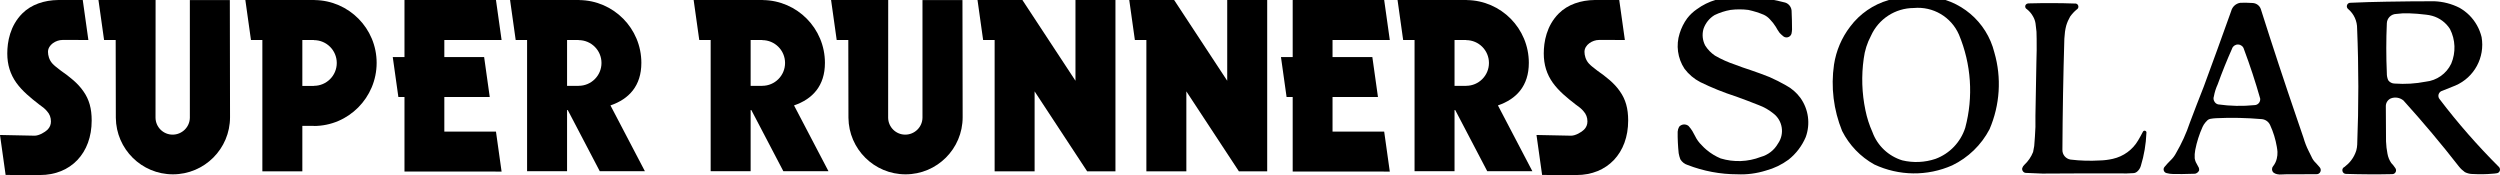
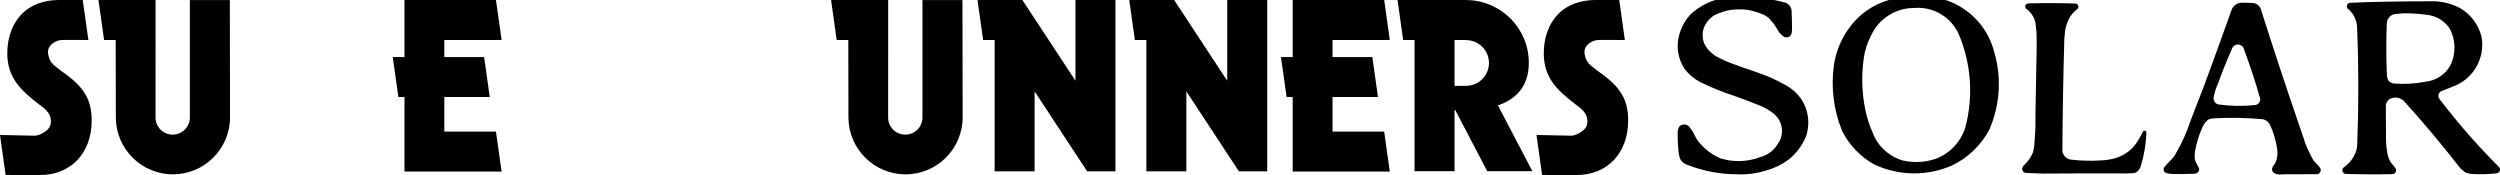
<svg xmlns="http://www.w3.org/2000/svg" version="1.1" id="レイヤー_1" x="0px" y="0px" viewBox="0 0 591.918 41.442" style="enable-background:new 0 0 591.918 41.442;" xml:space="preserve">
  <g>
    <path d="M591.702,39.566c-5.05-5.036-9.762-10.396-14.081-16.087c-0.282-0.319-0.355-0.763-0.234-1.163   c0.138-0.407,0.464-0.726,0.875-0.823c1.031-0.42,2.075-0.833,3.105-1.247c4.468-1.922,7.023-6.659,6.197-11.456   c-0.467-1.941-1.469-3.742-2.892-5.171c-0.69-0.684-1.464-1.269-2.309-1.758c-1.872-0.957-3.937-1.494-6.049-1.564   c-3.762,0-7.543,0.037-11.308,0.104c-2.885,0.042-5.767,0.135-8.643,0.264c-0.342,0.045-0.616,0.31-0.686,0.636   c-0.082,0.332,0.056,0.675,0.333,0.875c1.345,1.145,2.101,2.827,2.081,4.603c0.378,9.16,0.378,18.317,0.02,27.481   c-0.02,0.463-0.096,0.925-0.222,1.38c-0.259,0.838-0.674,1.641-1.207,2.328c-0.45,0.587-0.977,1.099-1.564,1.547   c-0.394,0.158-0.61,0.581-0.503,0.99c0.092,0.413,0.473,0.698,0.896,0.671c3.635,0.113,7.268,0.135,10.916,0.054   c0.332,0,0.639-0.195,0.79-0.499c0.145-0.306,0.117-0.67-0.085-0.934c-0.28-0.439-0.615-0.838-0.968-1.21   c-0.454-0.67-0.75-1.412-0.888-2.194c-0.186-0.962-0.309-1.937-0.34-2.916l-0.048-8.365c0-0.784,0.47-1.499,1.198-1.817   c1.003-0.384,2.134-0.191,2.972,0.495c4.575,5.062,8.966,10.267,13.154,15.653c0.405,0.51,0.866,0.934,1.403,1.317   c0.604,0.308,1.287,0.456,1.96,0.443c1.527,0.086,3.05,0.064,4.566-0.073c0.342-0.017,0.669-0.049,0.999-0.111   c0.332-0.03,0.609-0.248,0.723-0.564C591.976,40.151,591.909,39.813,591.702,39.566z M566.987,19.785   c-0.616,0.003-1.194-0.293-1.537-0.788c-0.231-0.532-0.342-1.1-0.326-1.685c-0.174-3.925-0.174-7.866,0-11.799   c0.04-1.21,0.999-2.172,2.21-2.211c0.997-0.129,1.986-0.189,3.005-0.152c1.352,0.045,2.713,0.155,4.058,0.324   c0.505,0.048,0.999,0.146,1.485,0.279c1.725,0.487,3.218,1.589,4.183,3.103c1.317,2.563,1.421,5.565,0.304,8.215   c-1.133,2.383-3.425,4.001-6.051,4.271C571.906,19.816,569.443,19.959,566.987,19.785z" />
    <path d="M456.545-0.815c-3.14-0.231-6.309,0.042-9.368,0.833c-3.644,1.044-6.849,3.252-9.121,6.293   c-2.005,2.616-3.316,5.7-3.82,8.963c-0.778,5.319-0.113,10.753,1.915,15.734c1.695,3.357,4.347,6.116,7.619,7.934   c5.831,2.733,12.554,2.823,18.454,0.208c3.778-1.823,6.879-4.816,8.83-8.549c2.47-5.743,2.885-12.174,1.146-18.169   C470.383,5.093,464.069-0.241,456.545-0.815z M465.305,30.25c-1.095,3.41-3.678,6.12-7.028,7.36   c-2.539,0.859-5.269,0.979-7.879,0.358c-3.273-1.002-5.892-3.472-7.068-6.699c-0.742-1.654-1.299-3.393-1.66-5.173   c-0.844-4.032-0.978-8.162-0.4-12.23c0.238-1.885,0.814-3.702,1.707-5.376c1.788-4.001,5.76-6.583,10.135-6.594   c4.558-0.431,8.873,2.107,10.704,6.302C466.736,15.182,467.261,22.939,465.305,30.25z" />
    <path d="M422.81,20.181c-1.246-0.712-2.526-1.35-3.837-1.933c-1.464-0.582-2.961-1.128-4.452-1.637   c-1.249-0.402-2.506-0.838-3.732-1.314c-1.654-0.554-3.252-1.263-4.756-2.138c-0.924-0.63-1.709-1.432-2.301-2.383   c-0.63-1.213-0.773-2.599-0.405-3.922c0.463-1.367,1.389-2.538,2.635-3.286c1.19-0.571,2.459-0.99,3.775-1.218   c1.399-0.174,2.815-0.174,4.211,0c1.257,0.27,2.488,0.653,3.661,1.148c0.549,0.259,1.047,0.627,1.448,1.078   c0.53,0.543,1,1.131,1.391,1.77c0.269,0.495,0.557,0.957,0.886,1.412c0.24,0.262,0.497,0.515,0.785,0.743   c0.287,0.301,0.727,0.428,1.148,0.329c0.419-0.096,0.743-0.402,0.889-0.805c0.073-0.335,0.125-0.689,0.141-1.03   c0-1.488-0.044-2.979-0.108-4.473c-0.077-0.889-0.666-1.651-1.524-1.916c-1.021-0.259-2.032-0.492-3.056-0.681   c-1.647-0.383-3.307-0.616-4.984-0.715c-1.051-0.056-2.099-0.056-3.151-0.025c-1.777,0.042-3.539,0.309-5.247,0.785   c-1.604,0.473-3.108,1.218-4.453,2.2c-0.874,0.596-1.656,1.328-2.303,2.172c-0.79,1.072-1.382,2.276-1.778,3.542   c-0.913,2.822-0.495,5.905,1.135,8.384c0.983,1.317,2.256,2.397,3.715,3.159c2.759,1.353,5.61,2.495,8.539,3.438   c1.782,0.643,3.553,1.317,5.313,2.016c1.239,0.461,2.401,1.108,3.433,1.947c2.259,1.688,2.76,4.871,1.13,7.18   c-0.885,1.557-2.35,2.684-4.077,3.151c-3.036,1.176-6.366,1.298-9.482,0.355c-1.216-0.512-2.355-1.195-3.37-2.059   c-0.394-0.326-0.759-0.681-1.106-1.06c-0.661-0.636-1.207-1.39-1.598-2.211c-0.204-0.399-0.418-0.788-0.643-1.182   c-0.259-0.42-0.565-0.805-0.895-1.182c-0.675-0.538-1.664-0.456-2.223,0.197c-0.202,0.362-0.318,0.754-0.348,1.165   c-0.019,1.701,0.062,3.4,0.24,5.092c0.081,0.491,0.221,0.964,0.394,1.44c0.394,0.649,1.013,1.131,1.735,1.352   c3.753,1.45,7.73,2.2,11.742,2.2c2.293,0.107,4.596-0.199,6.798-0.889c1.923-0.518,3.727-1.386,5.338-2.571   c1.79-1.412,3.186-3.26,4.077-5.353c1.135-3.117,0.666-6.572-1.26-9.278C425.366,21.928,424.178,20.904,422.81,20.181z" />
    <path d="M507.913,30.964c-0.207-0.079-0.456,0.038-0.546,0.24c-0.348,0.683-0.727,1.347-1.111,2.009   c-1.298,2.239-3.481,3.828-6.017,4.396c-0.986,0.223-2.001,0.358-3.034,0.381c-2.329,0.137-4.671,0.075-6.985-0.208   c-1.129-0.191-1.938-1.165-1.911-2.307c0.047-8.781,0.201-17.547,0.461-26.313c0.032-0.554,0.079-1.103,0.152-1.654   c0.068-0.49,0.169-0.971,0.288-1.432c0.225-0.754,0.546-1.494,0.934-2.158c0.456-0.627,0.978-1.204,1.573-1.682   c0.318-0.177,0.456-0.557,0.339-0.895c-0.112-0.357-0.456-0.56-0.826-0.504c-3.572-0.127-7.143-0.132-10.723-0.037   c-0.154-0.014-0.311,0-0.452,0.042c-0.286,0.073-0.52,0.307-0.551,0.605c-0.028,0.307,0.119,0.582,0.39,0.723   c0.602,0.467,1.11,1.072,1.478,1.747c0.291,0.504,0.486,1.058,0.575,1.637c0.072,0.644,0.153,1.3,0.226,1.964   c0,0.566,0.019,1.137,0.038,1.702c0.027,1.798,0.012,3.598-0.057,5.39c-0.054,3.37-0.112,6.752-0.182,10.123   c-0.047,1.769-0.066,3.556-0.047,5.323c-0.068,1.51-0.154,3.01-0.288,4.509c-0.079,0.482-0.168,0.957-0.265,1.424   c-0.461,1.159-1.165,2.2-2.084,3.05c-0.219,0.195-0.391,0.476-0.49,0.769c-0.068,0.289,0.02,0.57,0.206,0.799   c0.188,0.231,0.471,0.354,0.764,0.334c1.273,0.073,2.542,0.118,3.814,0.158c6.657-0.056,13.322-0.056,19.998-0.034   c0.498-0.022,1.002-0.045,1.502-0.069c0.332-0.006,0.65-0.141,0.907-0.349c0.427-0.358,0.736-0.833,0.891-1.373   c0.773-2.524,1.213-5.132,1.319-7.77C508.257,31.274,508.147,31.047,507.913,30.964z" />
    <path d="M548.381,38.648c-0.496-0.45-0.884-1.007-1.138-1.624c-0.231-0.445-0.456-0.889-0.665-1.339   c-0.492-0.979-0.883-2.003-1.182-3.05c-0.52-1.482-1.037-2.978-1.53-4.473c-2.961-8.628-5.81-17.287-8.572-25.986   c-0.274-0.852-1.067-1.426-1.964-1.466c-0.951-0.056-1.915-0.084-2.877-0.051c-1.062,0.152-1.917,0.928-2.185,1.969   c-2.138,5.978-4.295,11.951-6.495,17.898c-1.125,2.84-2.223,5.689-3.297,8.545c-0.831,2.489-1.916,4.873-3.247,7.157   c-0.326,0.625-0.758,1.215-1.281,1.707c-0.525,0.506-1.009,1.047-1.476,1.607c-0.204,0.244-0.255,0.581-0.146,0.863   c0.111,0.309,0.362,0.516,0.668,0.583c0.497,0.141,0.992,0.193,1.502,0.208c1.439,0.034,2.874,0.013,4.325-0.039   c0.3-0.028,0.608-0.028,0.907-0.023c0.406-0.094,0.747-0.364,0.937-0.743c0.049-0.219,0.03-0.439-0.049-0.664   c-0.242-0.456-0.482-0.9-0.728-1.356c-0.116-0.281-0.204-0.574-0.253-0.872c-0.043-0.668,0-1.343,0.126-1.99   c0.367-1.898,0.953-3.727,1.744-5.482c0.111-0.184,0.208-0.366,0.293-0.54c0.248-0.381,0.548-0.724,0.874-1.03   c0.185-0.158,0.4-0.263,0.628-0.308c0.478-0.098,0.947-0.137,1.424-0.163c3.618-0.171,7.236-0.086,10.828,0.223   c0.867,0.09,1.604,0.641,1.946,1.424c0.753,1.626,1.275,3.35,1.578,5.115c0.076,0.401,0.122,0.805,0.155,1.21   c0.018,0.546-0.033,1.097-0.169,1.626c-0.157,0.66-0.47,1.285-0.905,1.834c-0.317,0.418-0.282,1.026,0.073,1.397   c0.268,0.225,0.583,0.366,0.902,0.428c0.384,0.084,0.763,0.105,1.144,0.062c0.72-0.039,1.442-0.058,2.167-0.039   c2.004-0.013,4.023-0.023,6.025-0.023c0.396,0.023,0.76-0.203,0.921-0.568c0.171-0.36,0.098-0.788-0.177-1.086   C548.917,39.284,548.645,38.975,548.381,38.648z M534.811,24.409c-0.249,0.298-0.619,0.473-0.999,0.478   c-2.876,0.293-5.785,0.234-8.651-0.174c-0.391-0.101-0.72-0.371-0.902-0.748c-0.198-0.351-0.223-0.773-0.081-1.154   c0.175-0.992,0.488-1.954,0.91-2.872c1.028-2.841,2.159-5.666,3.402-8.443c0.006-0.028,0.006-0.037,0.015-0.062   c0.251-0.588,0.838-0.942,1.455-0.892c0.633,0.039,1.167,0.475,1.328,1.089c1.444,3.849,2.732,7.768,3.854,11.72   C535.181,23.745,535.059,24.12,534.811,24.409z" />
  </g>
  <g>
    <polygon points="118.759,40.622 117.429,31.157 105.202,31.157 105.202,22.971 115.956,22.971 114.626,13.506 105.202,13.506    105.202,9.465 118.759,9.465 117.429,0 95.793,0 95.794,0.011 95.768,0.011 95.768,13.506 92.991,13.506 94.321,22.971    95.768,22.971 95.768,40.608  " />
    <polygon points="329.058,40.622 327.728,31.157 315.501,31.157 315.501,22.971 326.257,22.971 324.926,13.506 315.501,13.506    315.501,9.465 329.058,9.465 327.728,0 306.093,0 306.095,0.011 306.067,0.011 306.067,13.506 303.29,13.506 304.62,22.971    306.067,22.971 306.067,40.608  " />
    <polygon points="267.37,0.004 268.7,9.469 271.424,9.469 271.424,40.567 280.889,40.567 280.889,21.635 293.333,40.567    300.03,40.567 300.03,0 290.565,0 290.565,19.122 277.995,0  " />
    <polygon points="231.443,0.004 232.773,9.469 235.496,9.469 235.496,40.567 244.962,40.567 244.962,21.635 257.405,40.567    264.102,40.567 264.102,0 254.637,0 254.637,19.122 242.068,0  " />
    <path d="M227.878,0.014h-9.465v27.891c-0.047,2.202-1.869,3.972-4.08,3.972c-2.214,0-4.009-1.774-4.05-3.979l0.015-27.895   L196.772,0l1.33,9.465h2.749l0.033,18.433c0.078,7.402,6.1,13.378,13.519,13.378c7.467,0,13.522-6.053,13.522-13.522L227.878,0.014   z" />
    <path d="M54.418,0.014h-9.466v27.891c-0.047,2.202-1.868,3.972-4.079,3.972c-2.214,0-4.009-1.774-4.051-3.979l0.017-27.895   L23.311,0l1.33,9.465h2.749l0.034,18.433c0.078,7.402,6.098,13.378,13.518,13.378c7.469,0,13.522-6.053,13.522-13.522L54.418,0.014   z" />
-     <path d="M74.489,0.015V0.004L58.09,0l1.33,9.465h2.699v31.097h9.465V29.803h2.717v0.025c8.214,0,14.875-6.729,14.875-14.943   C89.176,6.733,82.617,0.117,74.489,0.015z M74.326,20.319v0.019h-2.742V9.47h2.742v0.032c2.987,0,5.41,2.422,5.41,5.409   C79.736,17.898,77.313,20.319,74.326,20.319z" />
-     <path d="M152.689,40.533l-8.151-15.575c4.375-1.494,7.315-4.624,7.315-10.072c0-8.153-6.559-14.769-14.687-14.87V0.005   l-16.398-0.004l1.33,9.465h2.699v31.067h9.465v-14.48h0.164l7.578,14.48H152.689z M134.263,9.471h2.742v0.03   c2.987,0,5.408,2.422,5.408,5.409s-2.421,5.409-5.408,5.409v0.018h-2.742V9.471z" />
-     <path d="M196.153,40.533L188,24.958c4.376-1.494,7.317-4.624,7.317-10.072c0-8.153-6.559-14.769-14.687-14.87V0.005l-16.398-0.004   l1.33,9.465h2.699v31.067h9.465v-14.48h0.163l7.58,14.48H196.153z M177.727,9.469h2.742v0.032c2.987,0,5.408,2.422,5.408,5.409   s-2.421,5.409-5.408,5.409v0.018h-2.742V9.469z" />
    <path d="M362.813,40.533l-8.153-15.575c4.376-1.494,7.317-4.624,7.317-10.072c0-8.153-6.559-14.769-14.687-14.87V0.005   l-16.398-0.004l1.329,9.465h2.699v31.067h9.466v-14.48h0.163l7.58,14.48H362.813z M344.386,9.471h2.74v0.03   c2.987,0,5.409,2.422,5.409,5.409s-2.422,5.409-5.409,5.409v0.018h-2.74V9.471z" />
    <path d="M363.791,31.958l1.33,9.466c0,0,7.872,0.018,8.122,0.018c7.33,0,12.255-5.194,12.255-12.9c0-2.866-0.603-4.997-1.951-6.908   c-1.315-1.944-3.35-3.509-5.327-4.889c-0.167-0.137-0.352-0.278-0.549-0.43c-0.485-0.369-1.033-0.788-1.47-1.265   c-0.773-0.843-1.048-1.963-1.048-2.766c0-1.696,1.92-2.823,3.421-2.823l6.139,0.004L383.383,0h-5.777   c-3.339,0.04-6.412,1.062-8.532,3.182c-2.923,2.923-3.561,6.755-3.561,9.489c0,2.646,0.705,4.917,2.156,6.949   c1.422,1.97,3.345,3.532,5.373,5.105c0.785,0.542,1.402,1.021,1.877,1.602c0.627,0.689,0.932,1.488,0.932,2.443   c0,0.736-0.274,1.397-0.792,1.915c-0.641,0.641-2.022,1.426-3.04,1.443L363.791,31.958z" />
    <path d="M0,31.958l1.33,9.466c0,0,7.872,0.018,8.123,0.018c7.332,0,12.255-5.194,12.255-12.9c0-2.866-0.602-4.997-1.95-6.908   c-1.317-1.944-3.35-3.509-5.327-4.889c-0.167-0.137-0.352-0.278-0.551-0.43c-0.484-0.369-1.033-0.788-1.47-1.265   c-0.773-0.843-1.048-1.963-1.048-2.766c0-1.696,1.92-2.823,3.421-2.823l6.14,0.004L19.593,0h-5.775   c-3.339,0.04-6.414,1.062-8.533,3.182c-2.923,2.923-3.561,6.755-3.561,9.489c0,2.646,0.706,4.917,2.156,6.949   c1.424,1.97,3.346,3.532,5.373,5.105c0.785,0.542,1.402,1.021,1.877,1.602c0.628,0.689,0.932,1.488,0.932,2.443   c0,0.736-0.274,1.397-0.791,1.915c-0.641,0.641-2.024,1.426-3.04,1.443L0,31.958z" />
  </g>
</svg>